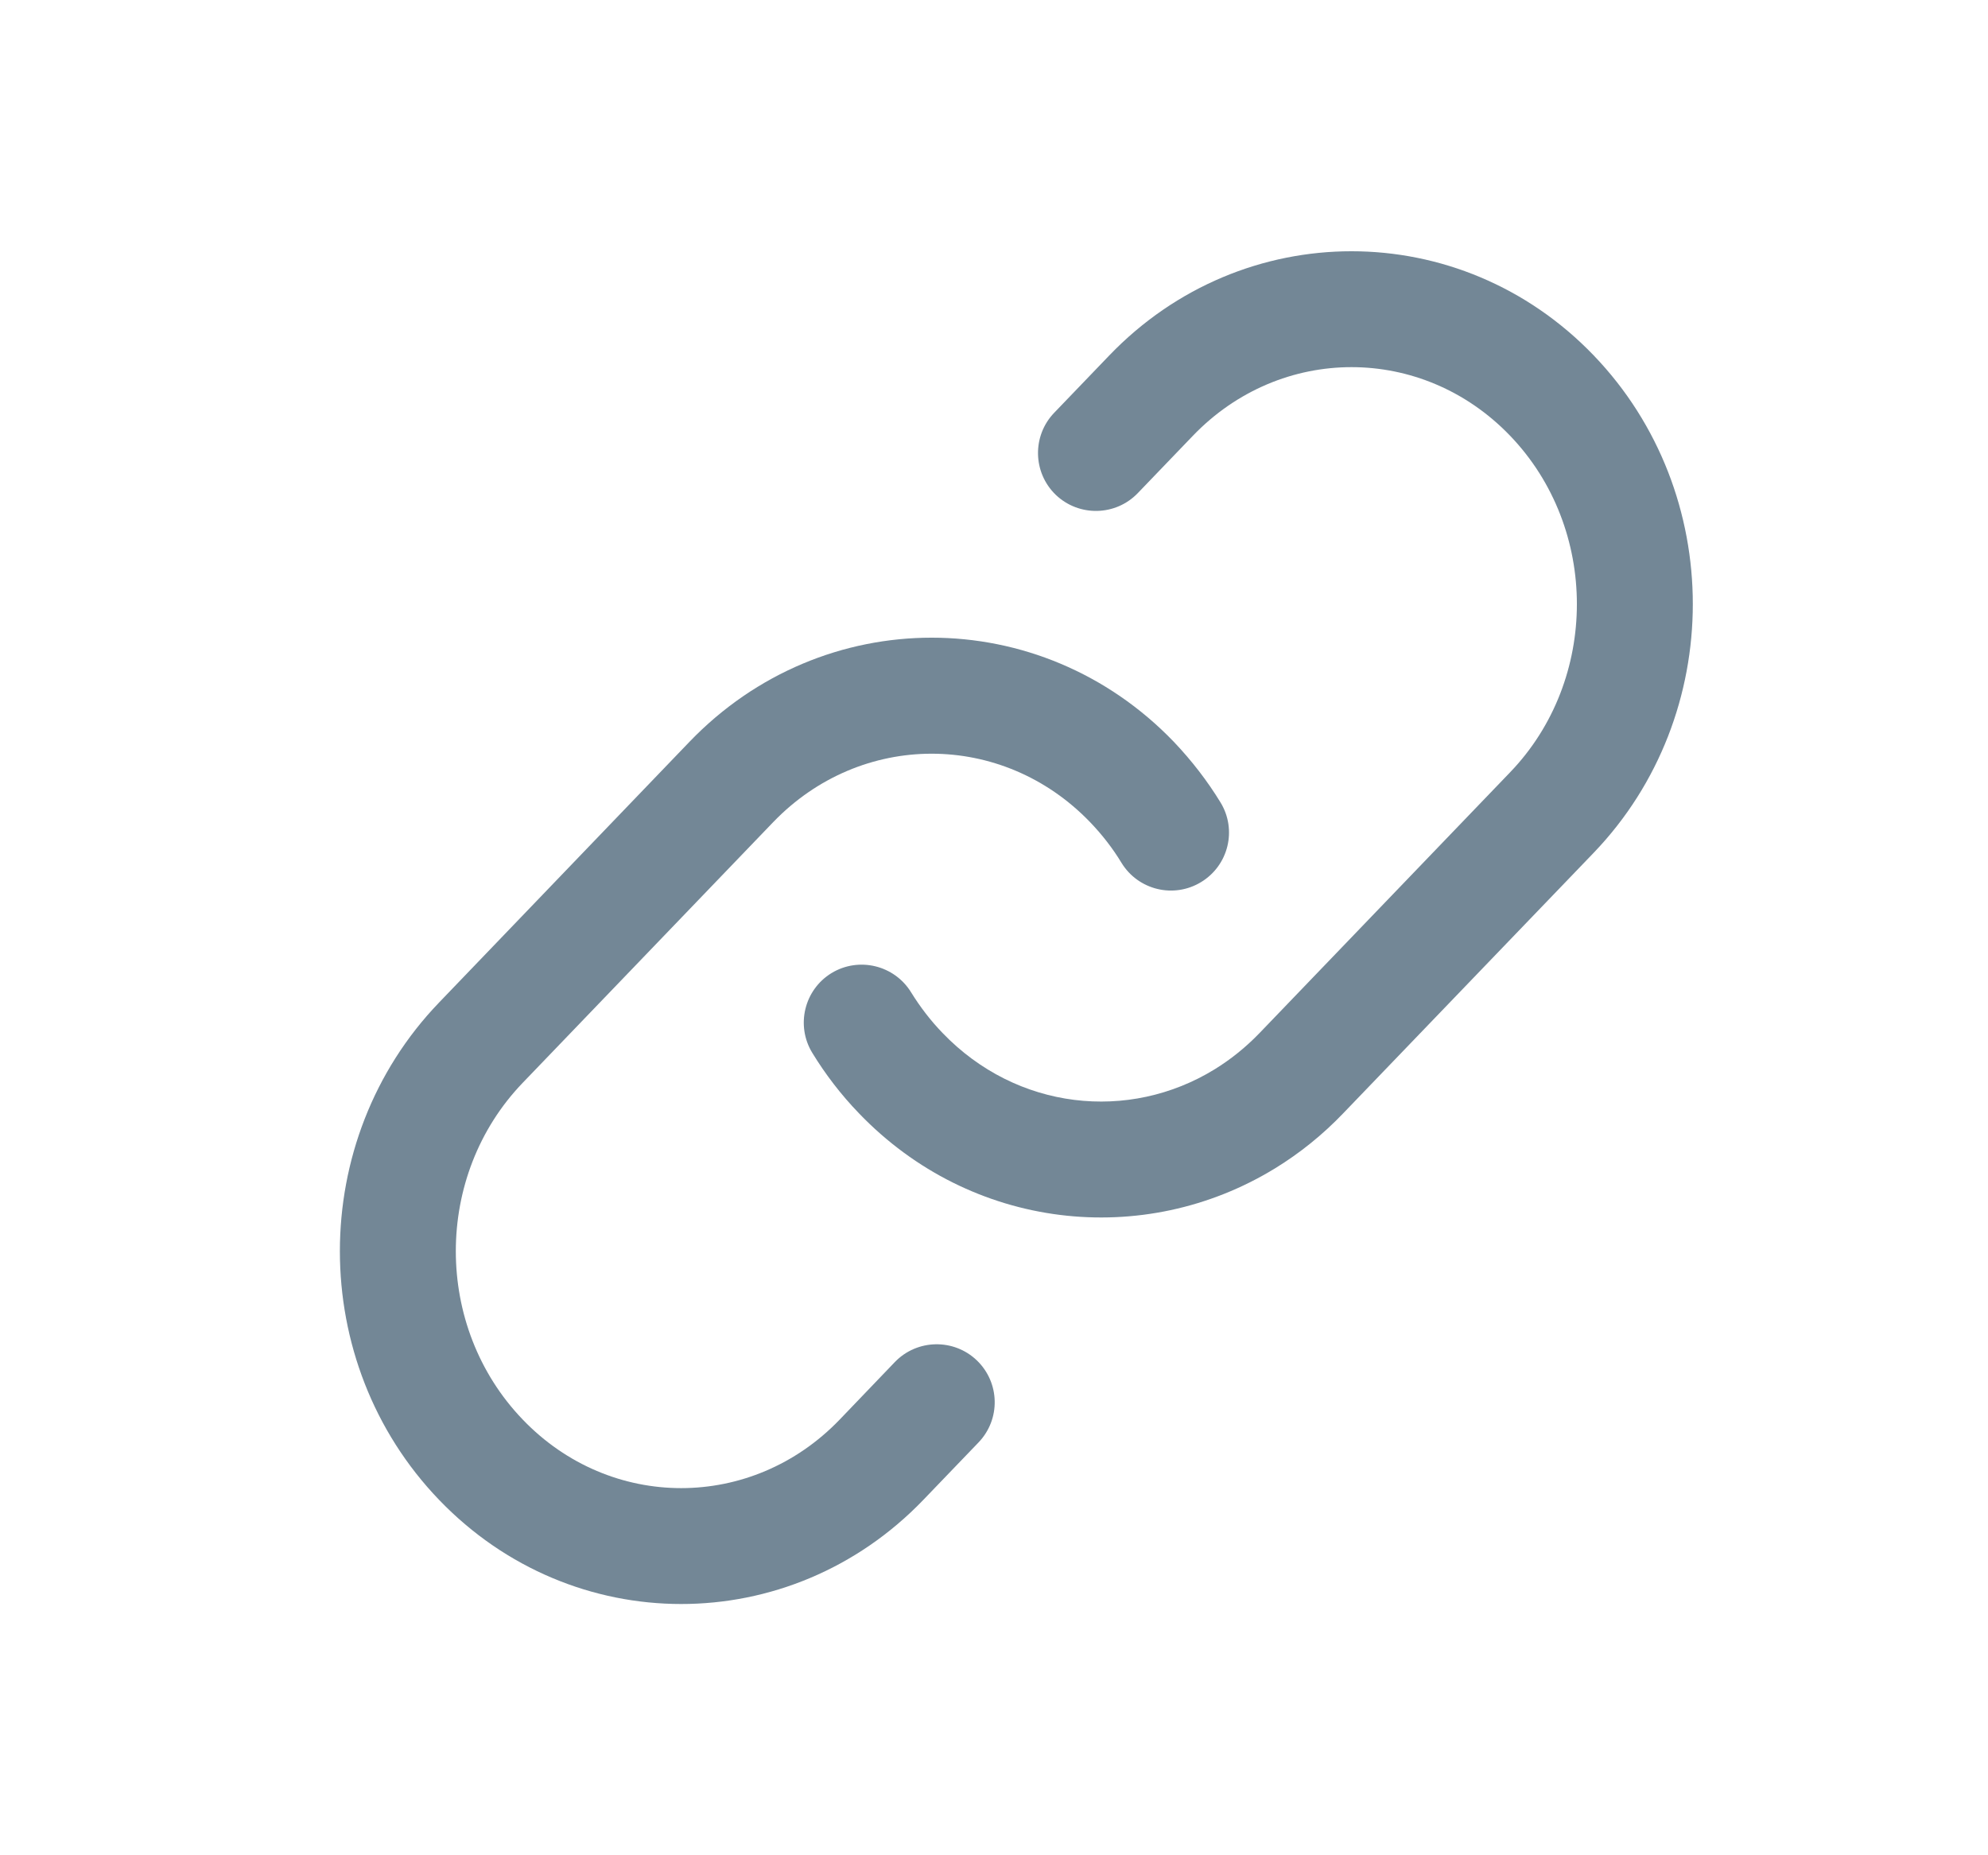
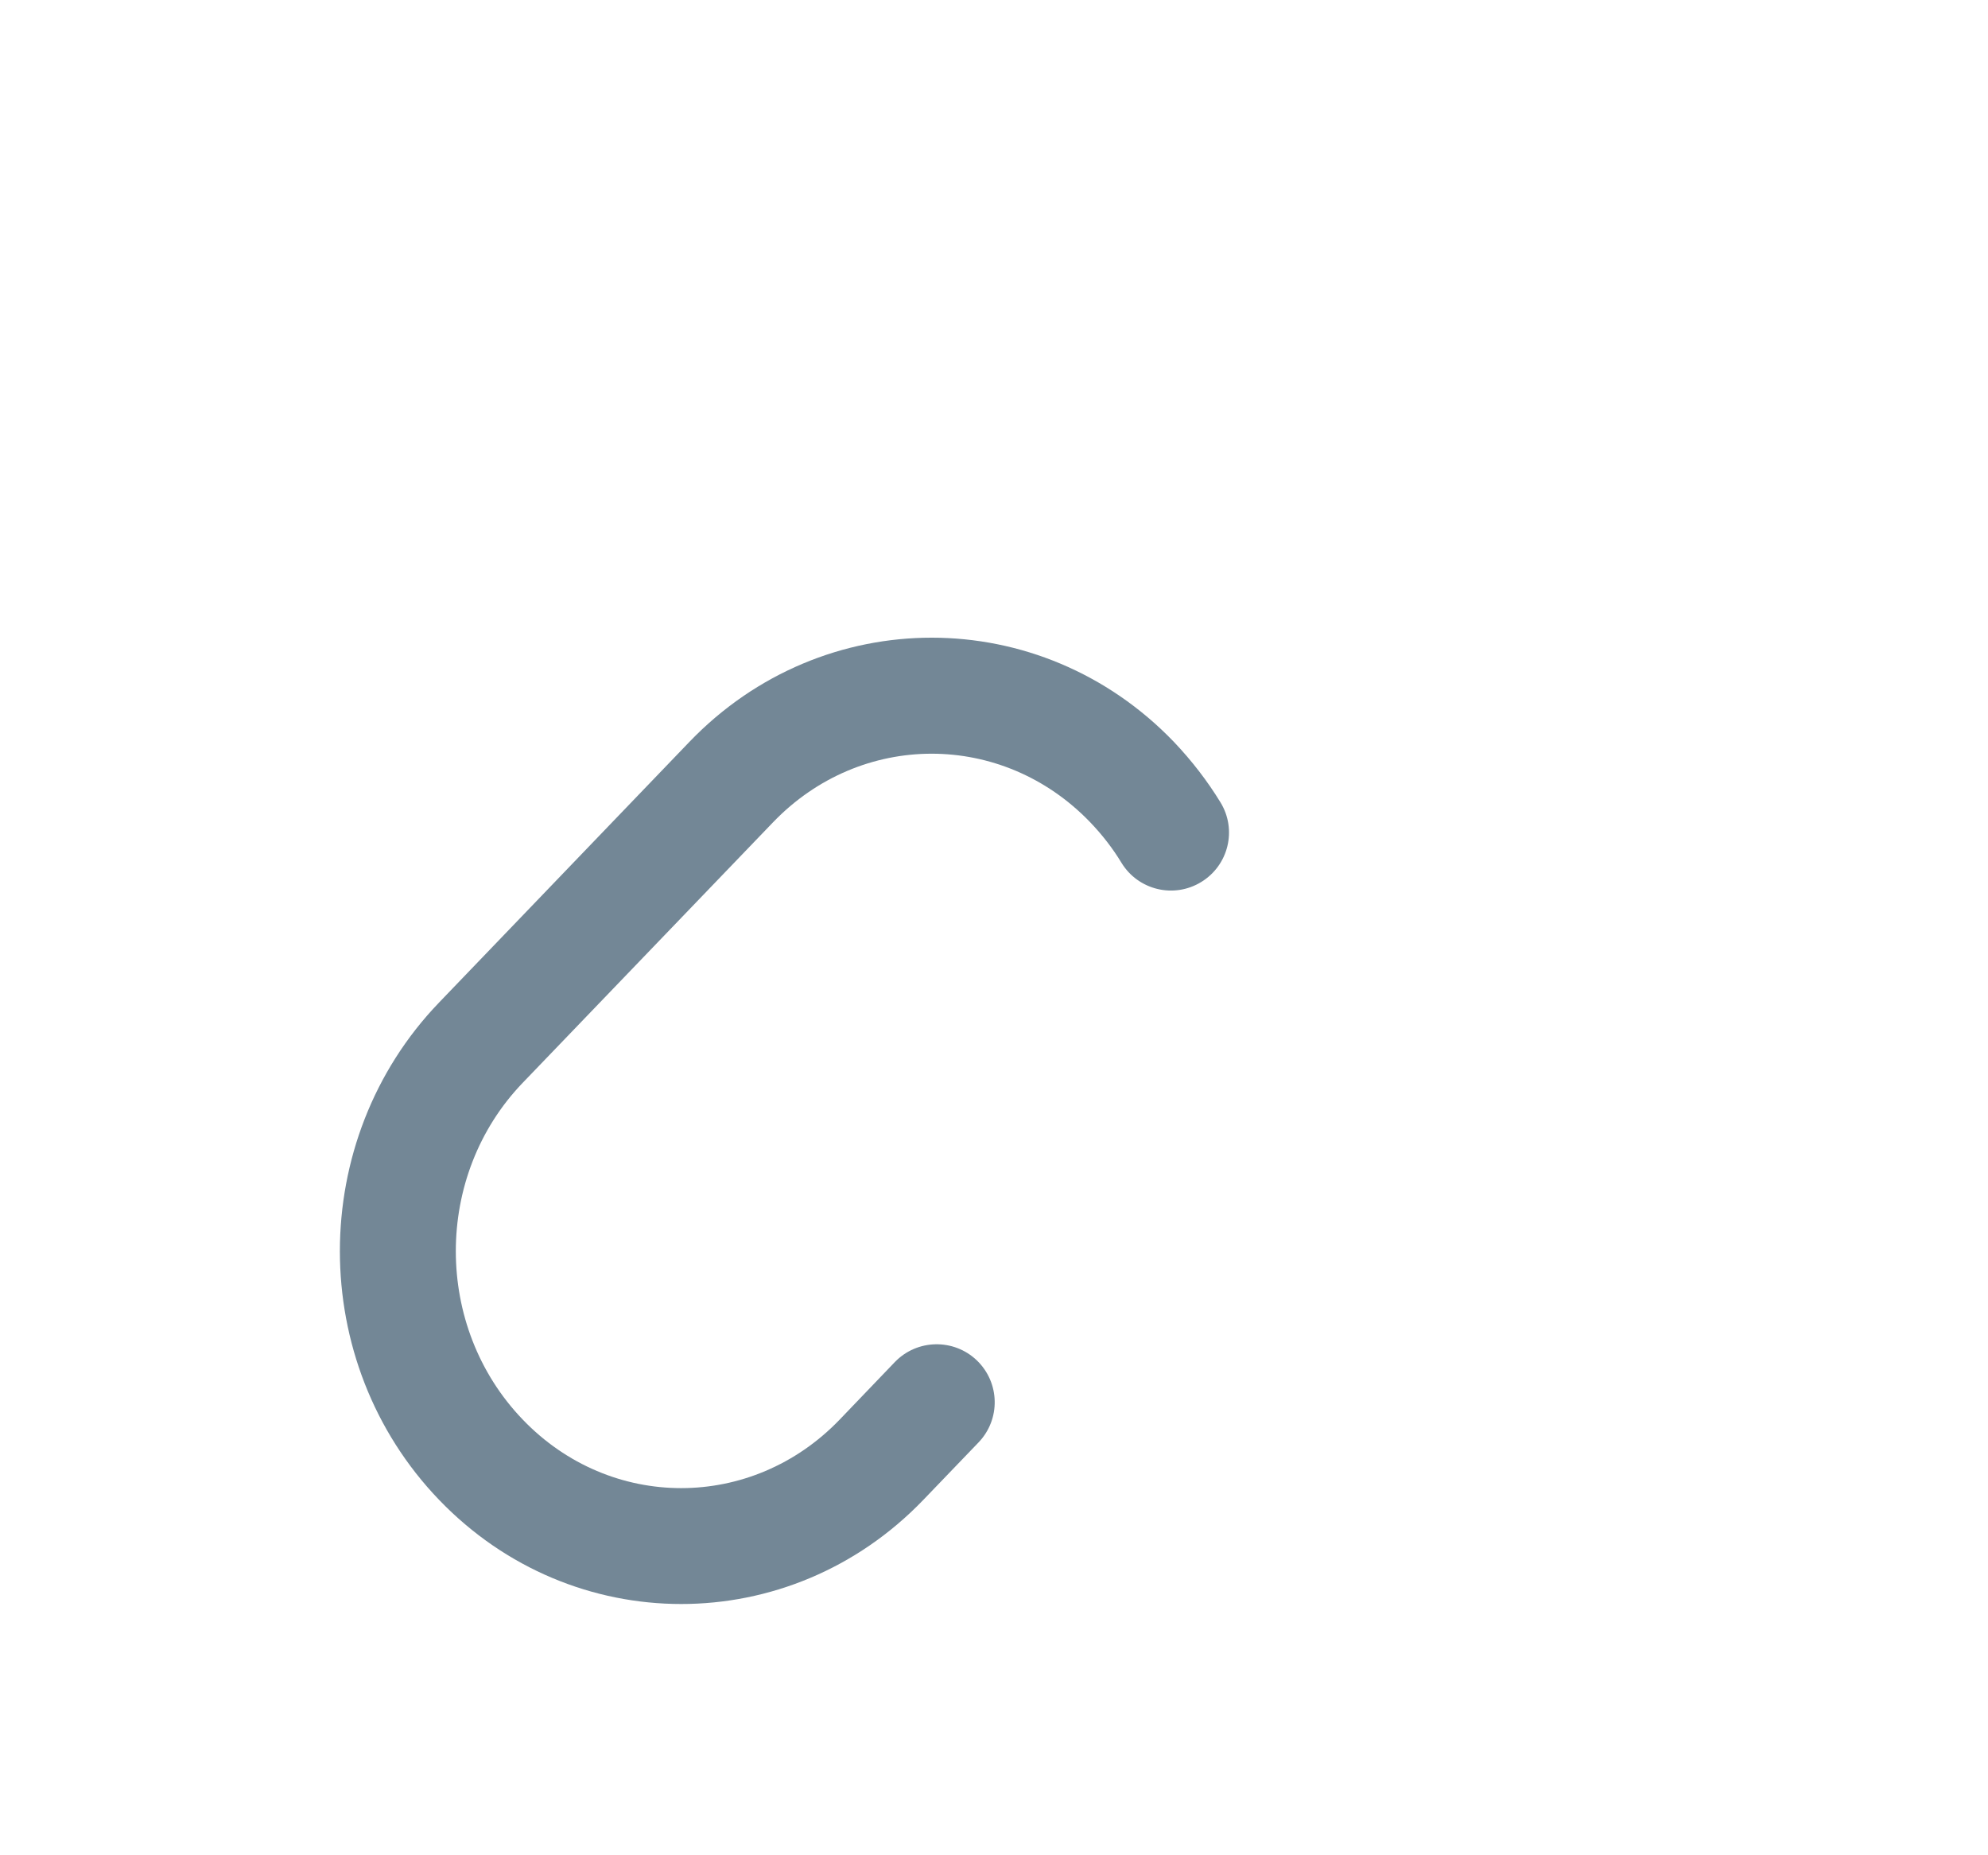
<svg xmlns="http://www.w3.org/2000/svg" width="15" height="14" viewBox="0 0 15 14" fill="none">
  <g opacity="0.6">
-     <path d="M12.025 2.682C11.018 1.634 9.377 1.634 8.37 2.682L7.954 3.115C7.787 3.289 7.792 3.566 7.966 3.734C8.141 3.901 8.418 3.895 8.585 3.721L9.001 3.288C9.664 2.598 10.731 2.598 11.394 3.288C12.066 3.988 12.066 5.129 11.394 5.828L9.504 7.795C9.399 7.904 9.285 7.995 9.165 8.069C8.518 8.467 7.672 8.378 7.112 7.795C7.02 7.7 6.942 7.597 6.875 7.489C6.749 7.283 6.48 7.218 6.274 7.343C6.068 7.469 6.003 7.739 6.129 7.945C6.228 8.107 6.345 8.26 6.481 8.401C7.329 9.284 8.63 9.425 9.623 8.815C9.807 8.702 9.979 8.564 10.135 8.401L12.025 6.435C13.022 5.396 13.022 3.72 12.025 2.682Z" fill="#153750" />
    <path d="M8.857 5.598C7.85 4.55 6.209 4.55 5.202 5.598L3.313 7.565C2.315 8.603 2.315 10.28 3.313 11.318C4.32 12.366 5.96 12.366 6.967 11.318L7.383 10.885C7.551 10.71 7.545 10.434 7.371 10.266C7.197 10.099 6.92 10.104 6.752 10.278L6.336 10.712C5.673 11.402 4.606 11.402 3.944 10.712C3.271 10.012 3.271 8.871 3.944 8.171L5.833 6.205C6.496 5.515 7.563 5.515 8.226 6.205C8.317 6.3 8.396 6.402 8.462 6.511C8.588 6.717 8.857 6.782 9.063 6.656C9.27 6.53 9.335 6.261 9.209 6.055C9.11 5.893 8.992 5.74 8.857 5.598Z" fill="#153750" />
  </g>
</svg>